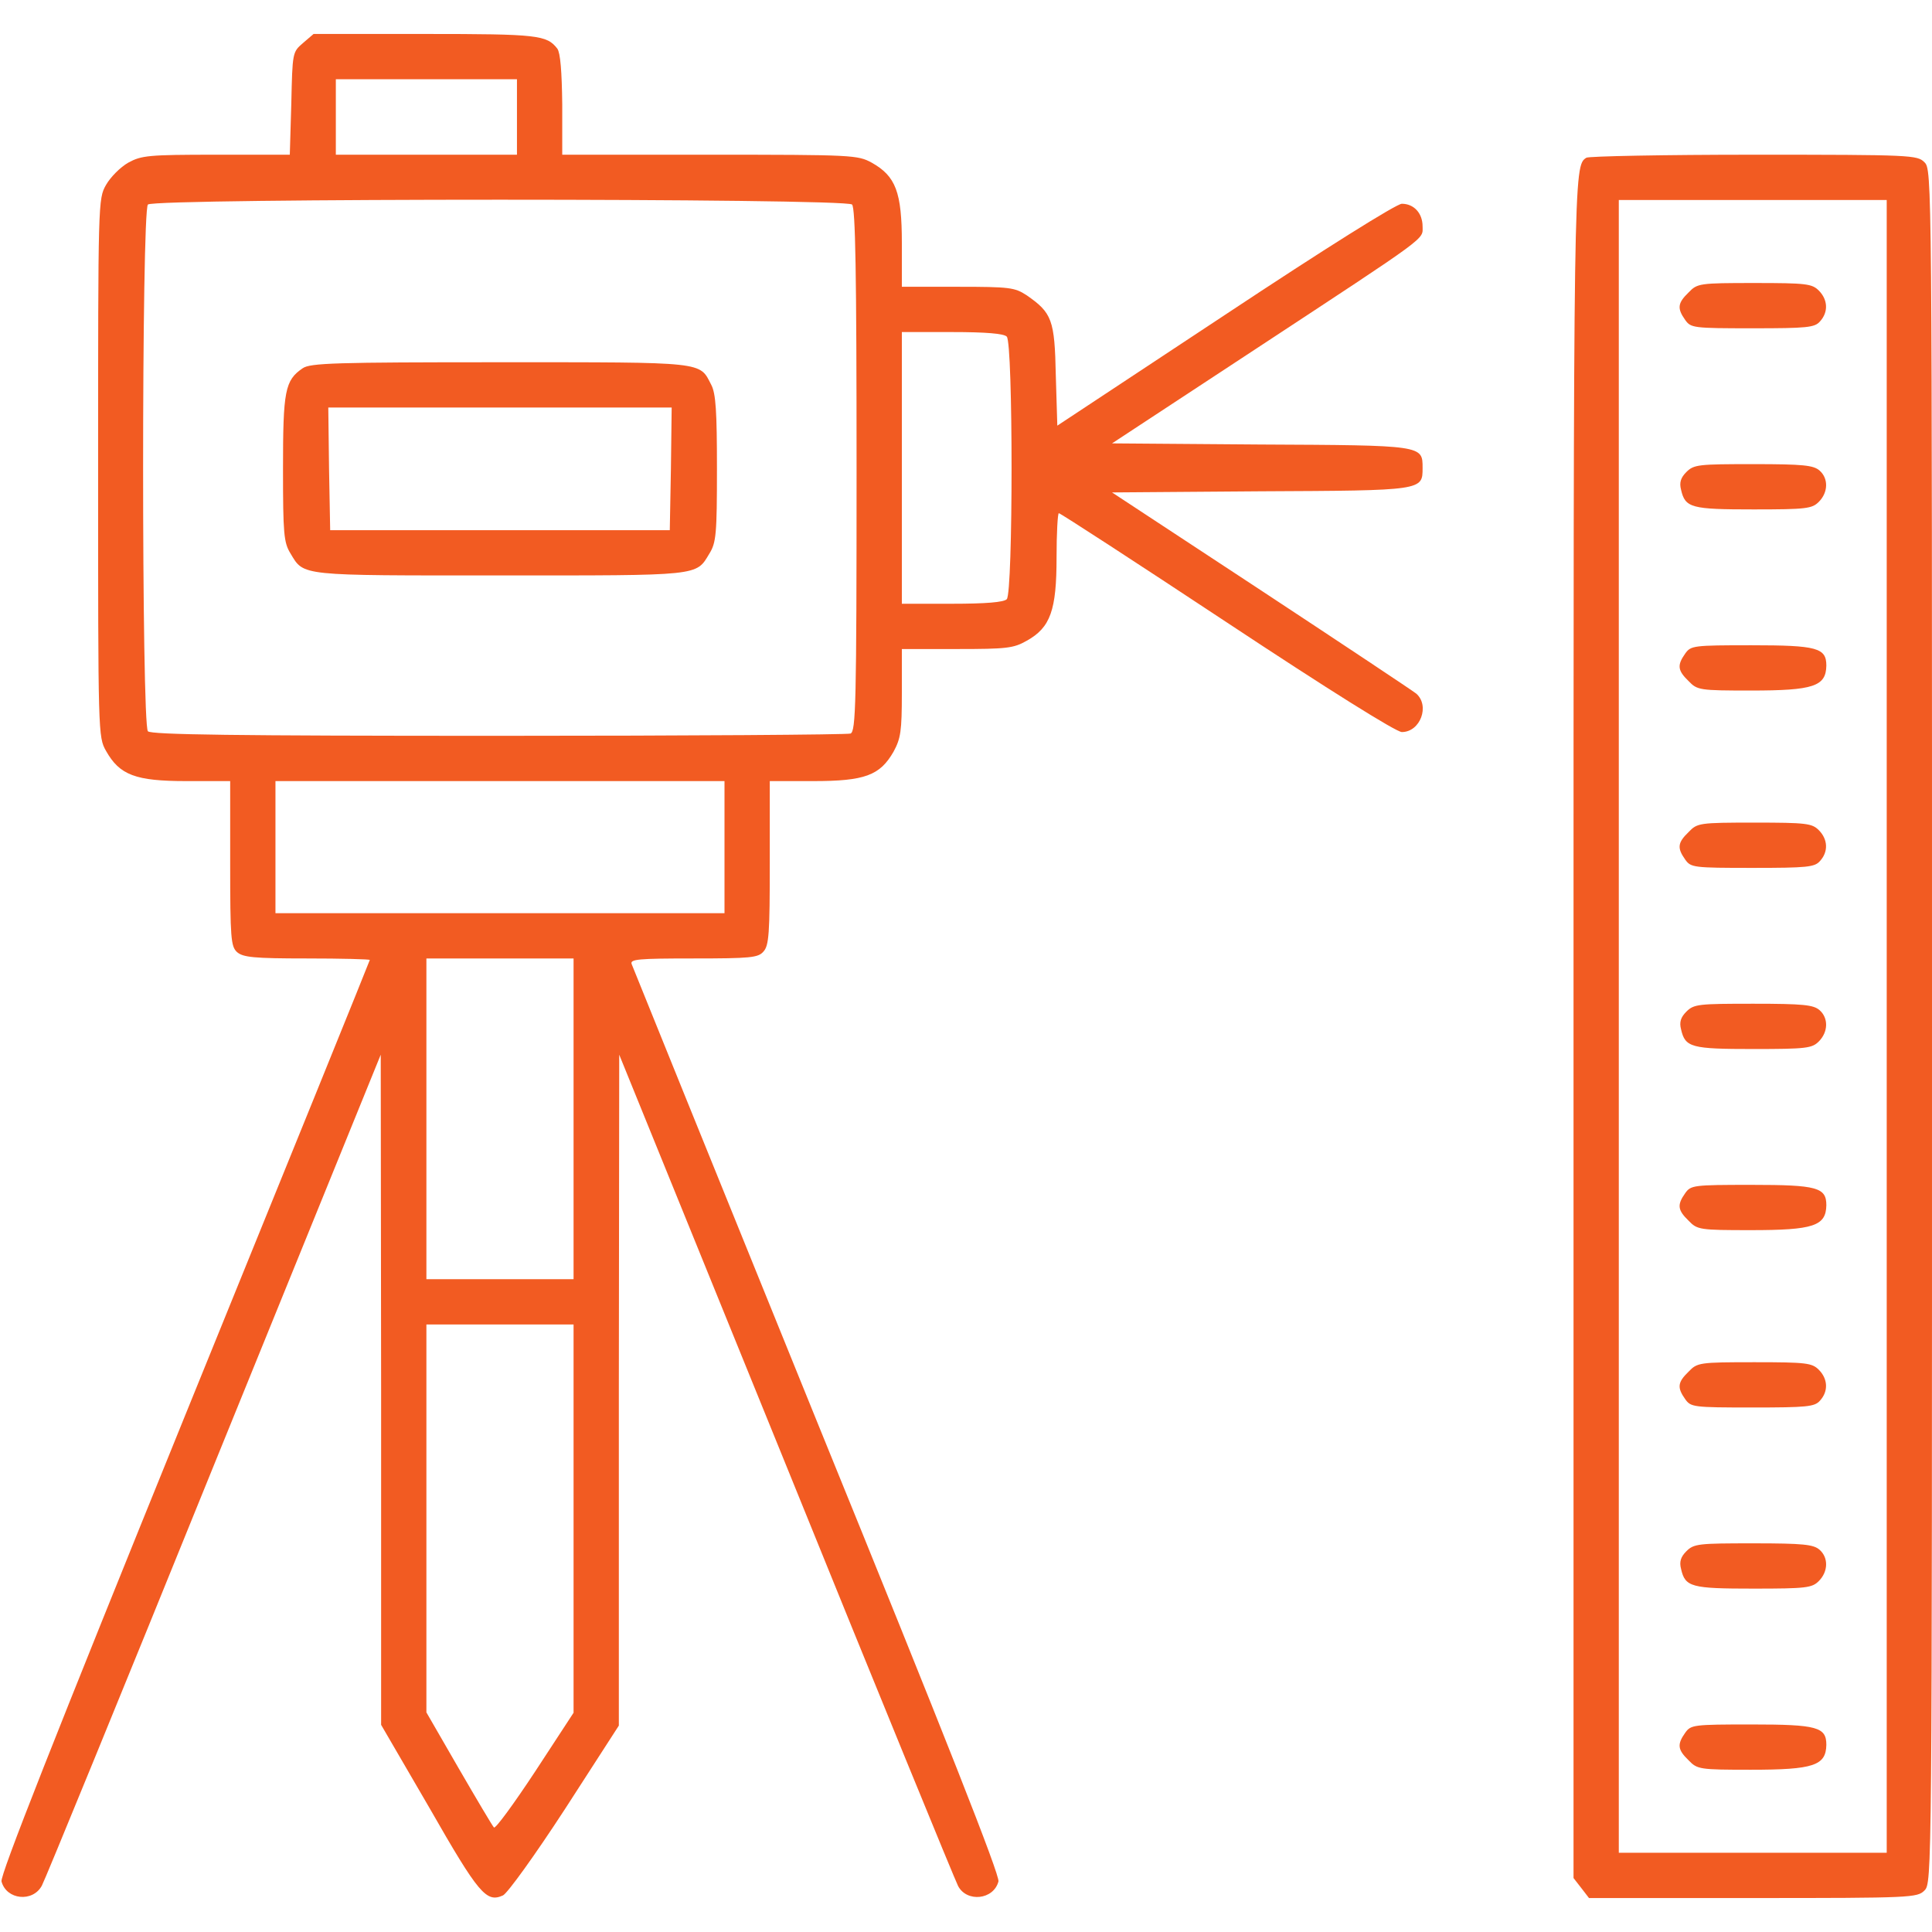
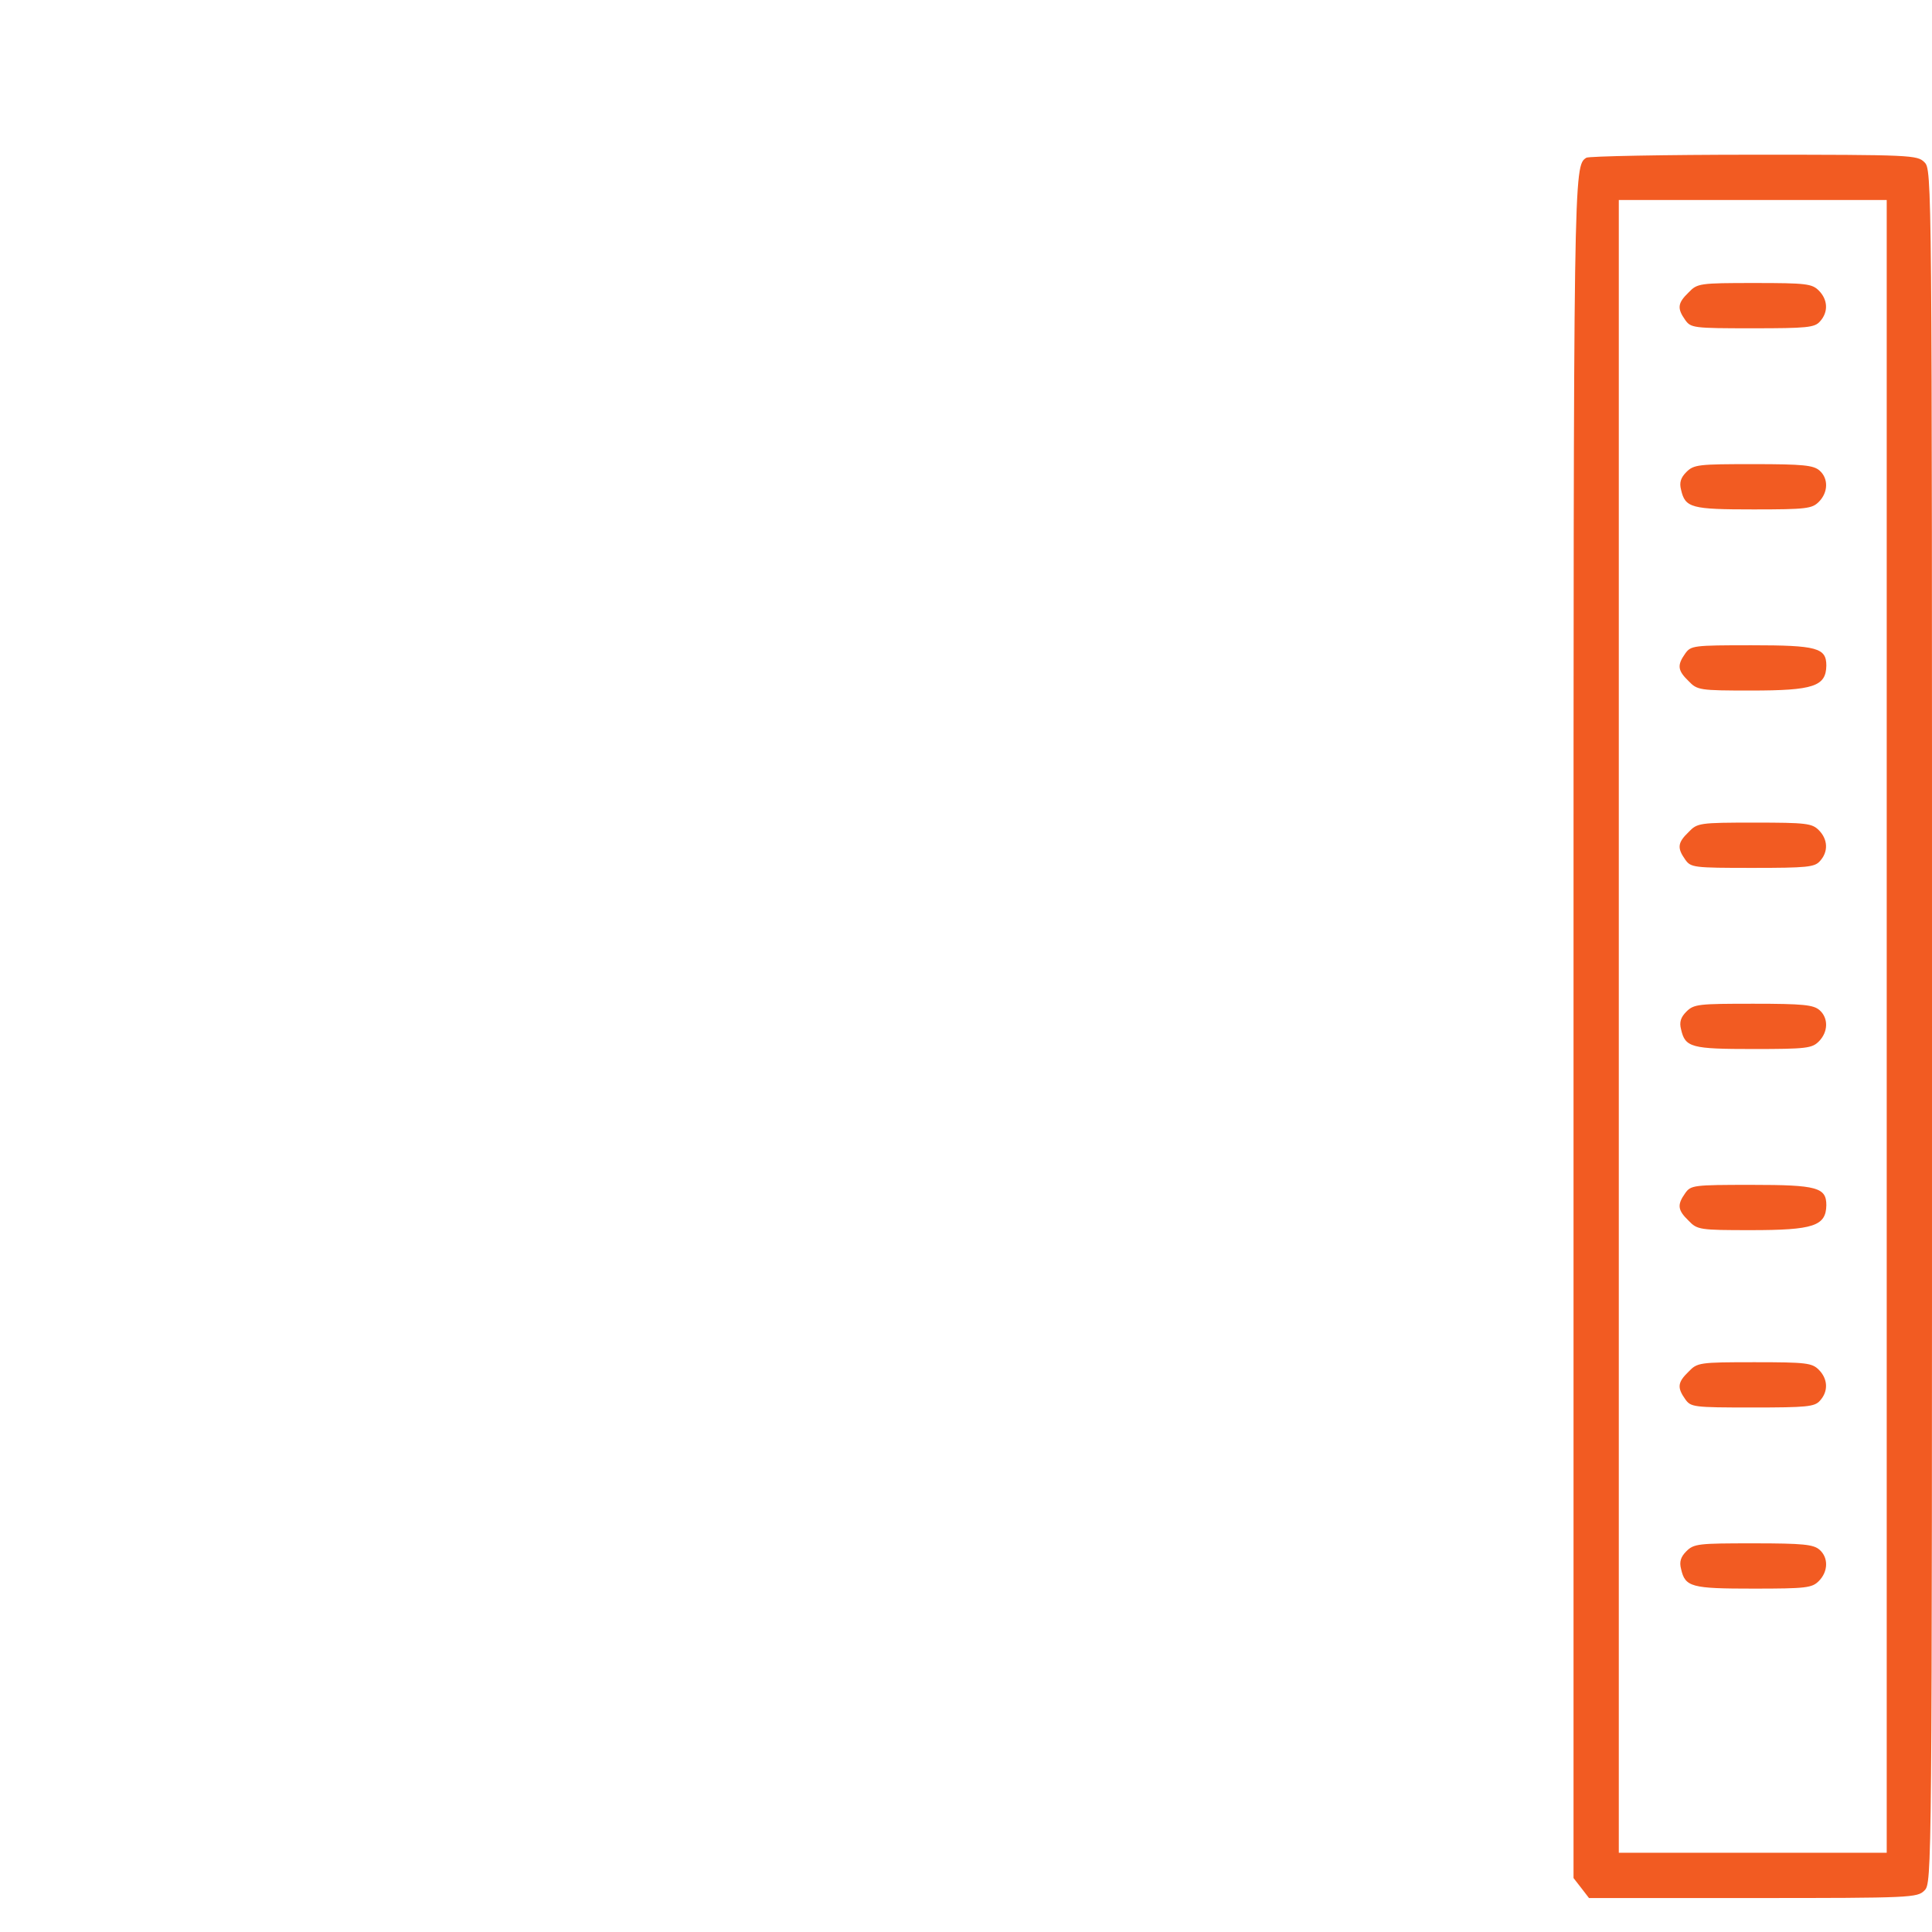
<svg xmlns="http://www.w3.org/2000/svg" version="1.0" width="512pt" height="512pt" viewBox="0 0 512 512" preserveAspectRatio="xMidYMid meet">
  <g transform="translate(0,512) scale(0.1,-0.1)" fill="#f25b22" stroke="none">
-     <path d="M803 5006 c-28 -24 -28 -25 -31 -160 l-4 -136 -195 0 c-180 0 -198 -2 -233 -21 -21 -12 -47 -38 -59 -59 -21 -37 -21 -43 -21 -750 0 -707 0 -713 21 -750 36 -64 78 -80 213 -80 l116 0 0 -218 c0 -199 2 -220 18 -235 16 -14 44 -17 185 -17 92 0 167 -2 167 -4 0 -2 -221 -547 -491 -1211 -346 -853 -489 -1215 -485 -1231 13 -49 83 -56 107 -11 7 12 212 512 455 1112 l443 1090 1 -888 0 -888 128 -220 c131 -229 151 -252 195 -232 12 6 83 104 165 230 l142 220 0 889 1 889 443 -1090 c243 -600 448 -1100 455 -1113 23 -44 94 -37 107 12 4 16 -137 374 -481 1219 -267 658 -488 1204 -491 1212 -5 13 17 15 163 15 152 0 172 2 186 18 15 16 17 48 17 235 l0 217 115 0 c137 0 177 15 213 78 19 35 22 54 22 156 l0 116 146 0 c132 0 150 2 185 22 63 35 79 81 79 221 0 64 3 117 6 117 4 0 204 -130 446 -290 266 -176 448 -290 463 -290 49 0 75 70 38 102 -10 8 -195 131 -412 274 l-394 259 393 3 c432 2 430 2 430 62 0 60 2 60 -430 62 l-393 3 379 249 c467 307 444 290 444 326 0 35 -23 60 -55 60 -14 0 -204 -119 -468 -294 l-445 -294 -4 133 c-3 148 -10 166 -78 213 -31 20 -44 22 -181 22 l-149 0 0 116 c0 135 -16 177 -80 213 -37 20 -49 21 -429 21 l-391 0 0 133 c-1 88 -5 137 -13 148 -28 36 -50 39 -351 39 l-295 0 -28 -24z m567 -196 l0 -100 -240 0 -240 0 0 100 0 100 240 0 240 0 0 -100z m888 -232 c9 -9 12 -179 12 -704 0 -622 -2 -692 -16 -698 -9 -3 -428 -6 -933 -6 -700 0 -920 3 -929 12 -17 17 -17 1379 0 1396 17 17 1849 17 1866 0z m410 -350 c17 -17 17 -679 0 -696 -8 -8 -55 -12 -145 -12 l-133 0 0 360 0 360 133 0 c90 0 137 -4 145 -12z m-748 -1353 l0 -175 -595 0 -595 0 0 175 0 175 595 0 595 0 0 -175z m-400 -720 l0 -425 -195 0 -195 0 0 425 0 425 195 0 195 0 0 -425z m0 -1059 l0 -515 -102 -156 c-56 -85 -105 -152 -109 -148 -4 4 -46 75 -93 156 l-86 149 0 514 0 514 195 0 195 0 0 -514z" />
-     <path d="M802 4144 c-47 -32 -52 -60 -52 -266 0 -173 2 -196 20 -225 36 -60 21 -58 555 -58 534 0 519 -2 555 58 18 29 20 52 20 225 0 152 -3 199 -15 222 -32 62 -11 60 -560 60 -437 0 -503 -2 -523 -16z m976 -266 l-3 -163 -450 0 -450 0 -3 163 -2 162 455 0 455 0 -2 -162z" />
    <path d="M4204 4702 c-34 -22 -34 -23 -34 -2305 l0 -2254 21 -27 20 -26 435 0 c421 0 435 1 454 20 20 20 20 33 20 2290 0 2257 0 2270 -20 2290 -19 19 -33 20 -452 20 -238 0 -438 -4 -444 -8z m796 -2302 l0 -2190 -355 0 -355 0 0 2190 0 2190 355 0 355 0 0 -2190z" />
    <path d="M4475 4345 c-29 -28 -31 -42 -9 -73 15 -21 21 -22 178 -22 145 0 165 2 179 18 23 25 21 58 -3 82 -18 18 -33 20 -170 20 -147 0 -152 -1 -175 -25z" />
    <path d="M4469 3869 c-15 -15 -19 -28 -14 -47 11 -48 27 -52 192 -52 140 0 155 2 173 20 25 25 26 62 2 83 -16 14 -43 17 -175 17 -146 0 -158 -1 -178 -21z" />
    <path d="M4466 3388 c-22 -31 -20 -45 9 -73 23 -24 29 -25 165 -25 166 0 199 11 200 66 0 47 -24 54 -198 54 -155 0 -161 -1 -176 -22z" />
    <path d="M4475 2915 c-29 -28 -31 -42 -9 -73 15 -21 21 -22 178 -22 145 0 165 2 179 18 23 25 21 58 -3 82 -18 18 -33 20 -170 20 -147 0 -152 -1 -175 -25z" />
    <path d="M4469 2439 c-15 -15 -19 -28 -14 -47 11 -48 27 -52 192 -52 140 0 155 2 173 20 25 25 26 62 2 83 -16 14 -43 17 -175 17 -146 0 -158 -1 -178 -21z" />
    <path d="M4466 1958 c-22 -31 -20 -45 9 -73 23 -24 29 -25 165 -25 166 0 199 11 200 66 0 47 -24 54 -198 54 -155 0 -161 -1 -176 -22z" />
    <path d="M4475 1485 c-29 -28 -31 -42 -9 -73 15 -21 21 -22 178 -22 145 0 165 2 179 18 23 25 21 58 -3 82 -18 18 -33 20 -170 20 -147 0 -152 -1 -175 -25z" />
    <path d="M4469 1009 c-15 -15 -19 -28 -14 -47 11 -48 27 -52 192 -52 140 0 155 2 173 20 25 25 26 62 2 83 -16 14 -43 17 -175 17 -146 0 -158 -1 -178 -21z" />
-     <path d="M4466 528 c-22 -31 -20 -45 9 -73 23 -24 29 -25 165 -25 166 0 199 11 200 66 0 47 -24 54 -198 54 -155 0 -161 -1 -176 -22z" />
  </g>
</svg>